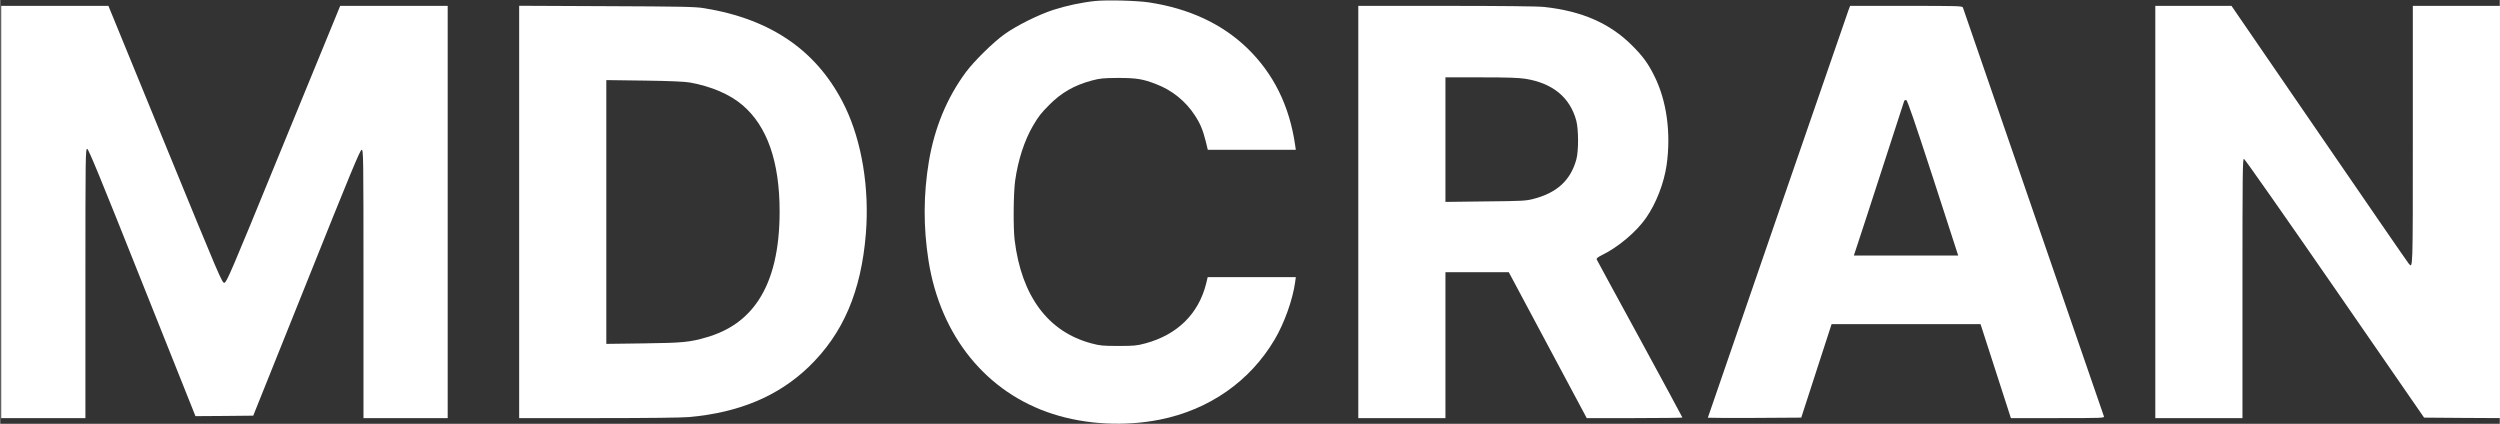
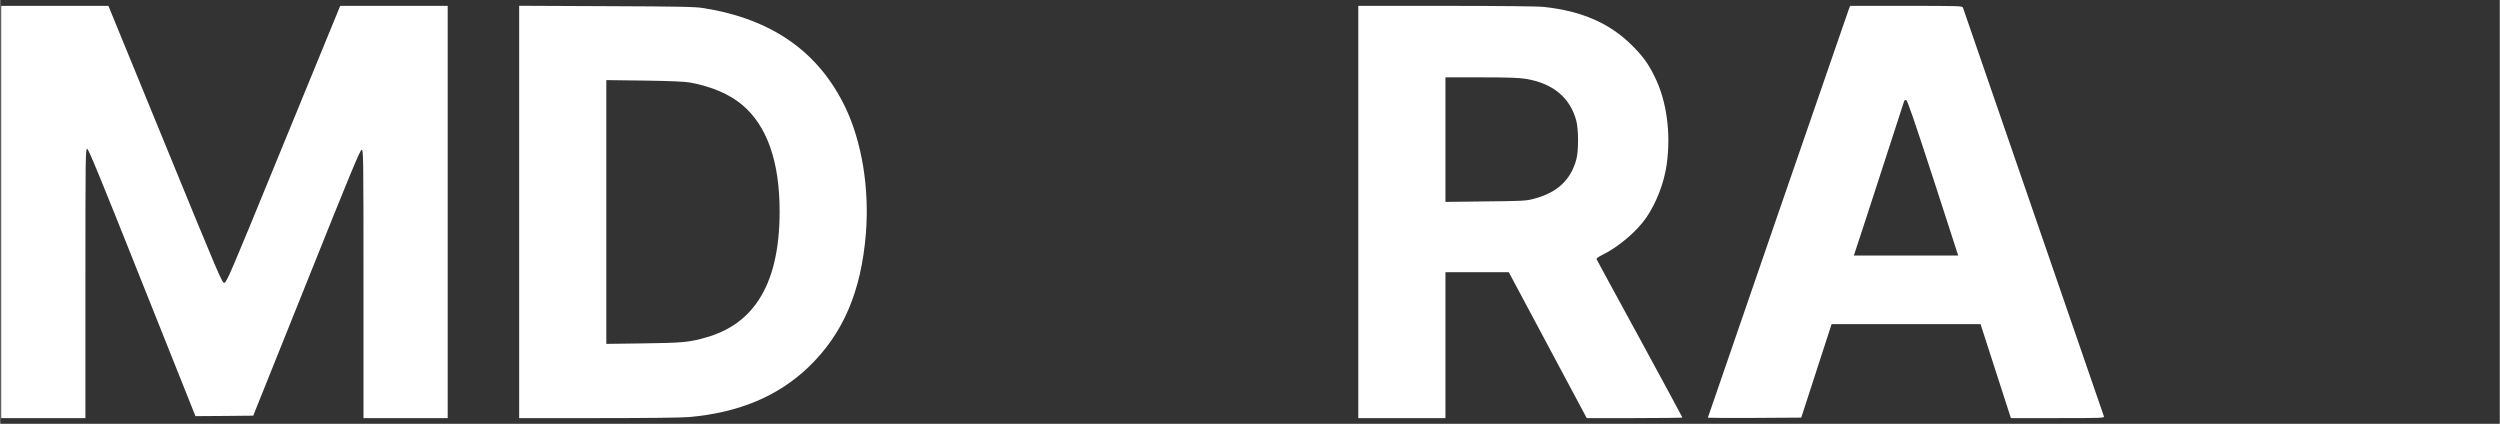
<svg xmlns="http://www.w3.org/2000/svg" width="5563px" height="943px" viewBox="0 0 5562 943" version="1.1">
  <rect x="0" y="0" width="5562" height="943" fill="#333333" stroke="none" />
  <g id="surface1">
-     <path style=" stroke:none;fill-rule:nonzero;fill:#ffffff;fill-opacity:1;" d="M 2436.969 2.18 C 2407.121 5.23 2372.262 12.637 2343.281 22.008 C 2310.383 32.684 2262.23 56.648 2235.434 75.605 C 2209.941 93.691 2166.582 136.395 2148.281 161.234 C 2106.449 218.102 2079.215 284.121 2066.578 358.418 C 2054.156 432.281 2053.941 505.488 2065.707 580.441 C 2092.285 747.996 2194.688 873.93 2342.41 921.211 C 2416.273 944.961 2502.77 949.32 2580.988 933.633 C 2690.363 911.625 2781.219 848.219 2835.906 755.402 C 2857.477 719.016 2876.211 666.289 2881.441 627.941 L 2882.969 616.609 L 2686.875 616.609 L 2683.391 631.207 C 2666.395 698.754 2619.117 744.945 2548.09 764.117 C 2528.48 769.348 2522.598 769.781 2488.172 769.781 C 2453.965 769.781 2447.863 769.348 2428.254 764.117 C 2331.516 738.406 2272.473 658.879 2257.219 533.816 C 2253.953 505.707 2254.605 431.191 2258.309 402.648 C 2264.848 356.023 2279.008 312.445 2298.398 279.328 C 2310.383 259.062 2315.828 251.875 2334.133 233.57 C 2360.93 206.336 2390.125 189.559 2429.344 179.102 C 2447.43 174.309 2454.617 173.652 2487.082 173.434 C 2528.262 173.434 2542.422 175.613 2572.492 187.379 C 2607.57 200.672 2637.855 225.293 2658.117 256.449 C 2670.102 274.535 2676.199 289.133 2682.738 315.277 L 2687.094 333.363 L 2882.969 333.363 L 2881.441 322.902 C 2868.805 235.098 2833.074 163.195 2774.027 106.328 C 2718.031 52.727 2645.262 18.957 2556.805 5.445 C 2530.004 1.309 2463.551 -0.438 2436.969 2.18 Z M 2436.969 2.18 " />
    <path style=" stroke:none;fill-rule:nonzero;fill:#ffffff;fill-opacity:1;" d="M 2.18 471.719 L 2.18 930.363 L 189.555 930.363 L 189.555 630.773 C 189.555 346.871 189.773 331.184 193.477 331.184 C 196.309 331.184 221.582 392.191 315.707 628.594 L 434.449 926.004 L 498.723 925.57 L 562.996 924.914 L 681.742 629.031 C 779.785 384.129 800.922 333.363 804.188 333.363 C 808.109 333.363 808.328 341.859 808.328 631.863 L 808.328 930.363 L 995.703 930.363 L 995.703 13.074 L 756.473 13.074 L 743.836 44.012 C 736.648 61.227 680 199.582 617.469 351.883 C 512.887 607.461 503.734 628.594 498.723 629.246 C 493.711 629.902 488.918 618.57 367.125 321.379 L 240.754 13.074 L 2.18 13.074 Z M 2.18 471.719 " />
    <path style=" stroke:none;fill-rule:nonzero;fill:#ffffff;fill-opacity:1;" d="M 1154.754 471.5 L 1154.754 930.363 L 1331.891 930.363 C 1437.125 930.363 1519.047 929.492 1533.863 927.965 C 1644.328 917.945 1731.043 881.559 1798.805 816.629 C 1875.496 742.766 1915.805 649.074 1926.262 519.652 C 1934.324 418.988 1917.328 315.496 1880.289 238.363 C 1820.809 115.043 1717.316 42.488 1565.457 18.086 C 1546.938 15.035 1515.344 14.379 1349.32 13.727 L 1154.754 12.855 Z M 1535.172 183.676 C 1582.668 192.391 1623.41 209.82 1651.301 233.57 C 1706.641 280.418 1734.312 359.727 1734.312 470.629 C 1734.312 554.512 1718.844 620.316 1687.688 667.594 C 1660.887 708.559 1622.758 735.793 1571.559 750.609 C 1534.301 761.504 1518.613 763.027 1431.023 764.117 L 1348.668 765.207 L 1348.668 178.23 L 1433.203 179.316 C 1493.34 180.191 1522.535 181.496 1535.172 183.676 Z M 1535.172 183.676 " />
    <path style=" stroke:none;fill-rule:nonzero;fill:#ffffff;fill-opacity:1;" d="M 3021.973 471.719 L 3021.973 930.363 L 3215.887 930.363 L 3215.887 605.715 L 3356.852 605.715 L 3443.566 768.039 L 3530.285 930.363 L 3636.828 930.363 C 3695.219 930.363 3743.152 929.711 3743.152 929.055 C 3743.152 928.184 3700.445 849.527 3648.594 754.094 C 3596.52 658.66 3553.16 579.133 3552.508 577.391 C 3551.637 574.996 3554.688 572.379 3563.836 567.805 C 3600.223 550.156 3641.184 515.512 3662.535 484.574 C 3684.977 452.109 3702.191 407.66 3708.074 367.133 C 3718.094 296.105 3708.289 224.203 3680.836 169.297 C 3666.457 140.316 3655.348 125.5 3631.16 101.098 C 3581.484 51.637 3519.609 24.621 3435.508 15.469 C 3422.215 13.945 3341.383 13.074 3218.062 13.074 L 3021.973 13.074 Z M 3394.328 175.395 C 3454.68 185.199 3493.027 216.793 3506.973 268.215 C 3512.199 287.605 3512.418 335.758 3507.188 354.715 C 3494.551 400.906 3464.266 429.012 3411.977 442.523 C 3394.762 447.098 3387.137 447.316 3304.781 448.188 L 3215.887 449.277 L 3215.887 172.129 L 3294.977 172.129 C 3355.109 172.129 3378.641 173 3394.328 175.395 Z M 3394.328 175.395 " />
    <path style=" stroke:none;fill-rule:nonzero;fill:#ffffff;fill-opacity:1;" d="M 4112.891 22.223 C 4108.316 34.645 3799.801 928.402 3799.801 929.492 C 3799.801 929.926 3846.645 930.145 3903.727 929.926 L 4007.656 929.273 L 4041.426 825.125 L 4075.199 721.195 L 4406.59 721.195 L 4440.363 825.777 L 4474.133 930.363 L 4578.496 930.363 C 4676.762 930.363 4682.645 930.145 4681.117 926.441 C 4680.465 924.48 4609.871 719.887 4524.246 471.719 C 4438.836 223.547 4368.027 18.957 4367.371 16.777 C 4365.848 13.289 4357.785 13.074 4241.004 13.074 L 4116.375 13.074 Z M 4300.918 395.895 L 4356.914 568.676 L 4124.656 568.676 L 4133.152 542.965 C 4137.945 529.02 4162.785 452.328 4188.711 372.582 C 4214.641 292.836 4236.211 226.383 4236.645 224.855 C 4237.301 223.113 4239.262 222.242 4241.223 222.676 C 4243.836 223.113 4259.305 268.434 4300.918 395.895 Z M 4300.918 395.895 " />
-     <path style=" stroke:none;fill-rule:nonzero;fill:#ffffff;fill-opacity:1;" d="M 4795.504 471.719 L 4795.504 930.363 L 4989.414 930.363 L 4989.414 641.449 C 4989.414 384.129 4989.852 352.754 4992.684 353.406 C 4994.645 353.844 5085.5 483.484 5194.875 641.668 L 5393.578 929.273 L 5478.117 929.926 L 5562.438 930.363 L 5562.438 13.074 L 5368.523 13.074 L 5368.523 301.77 C 5368.523 606.586 5368.742 597.438 5359.375 586.543 C 5357.414 584.582 5268.082 454.723 5160.449 297.848 L 4965.012 13.074 L 4795.504 13.074 Z M 4795.504 471.719 " />
  </g>
</svg>